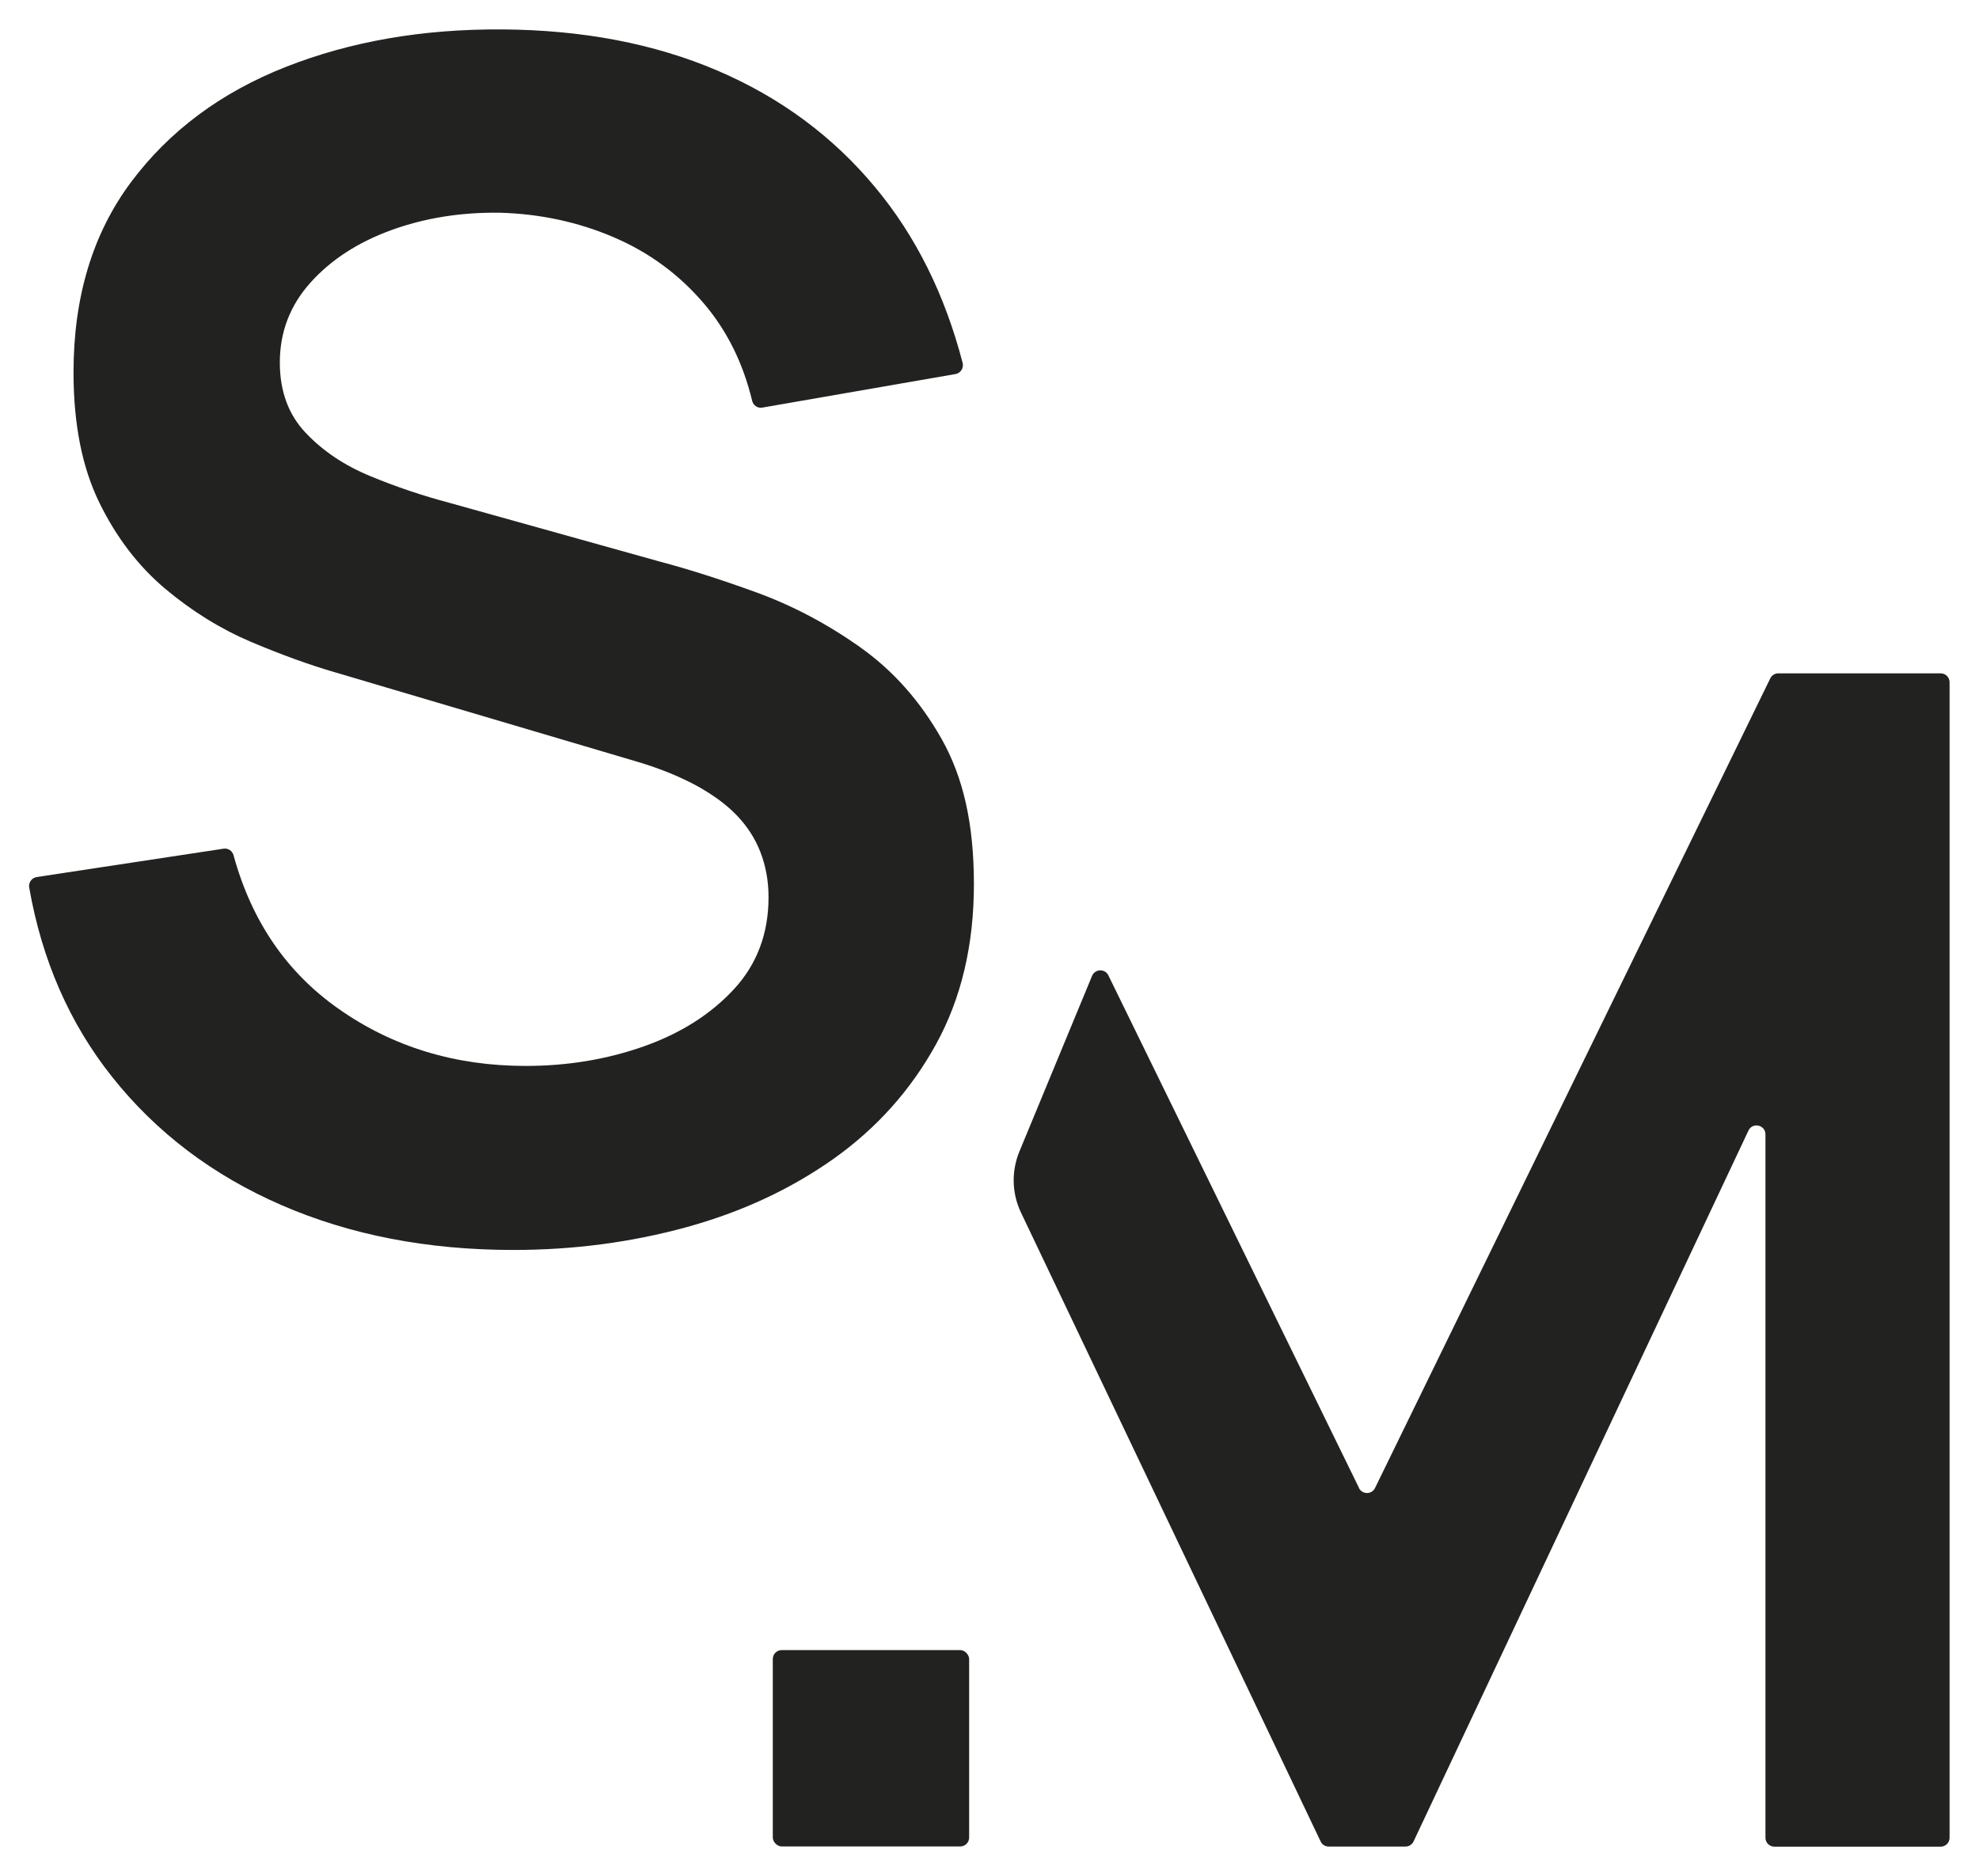
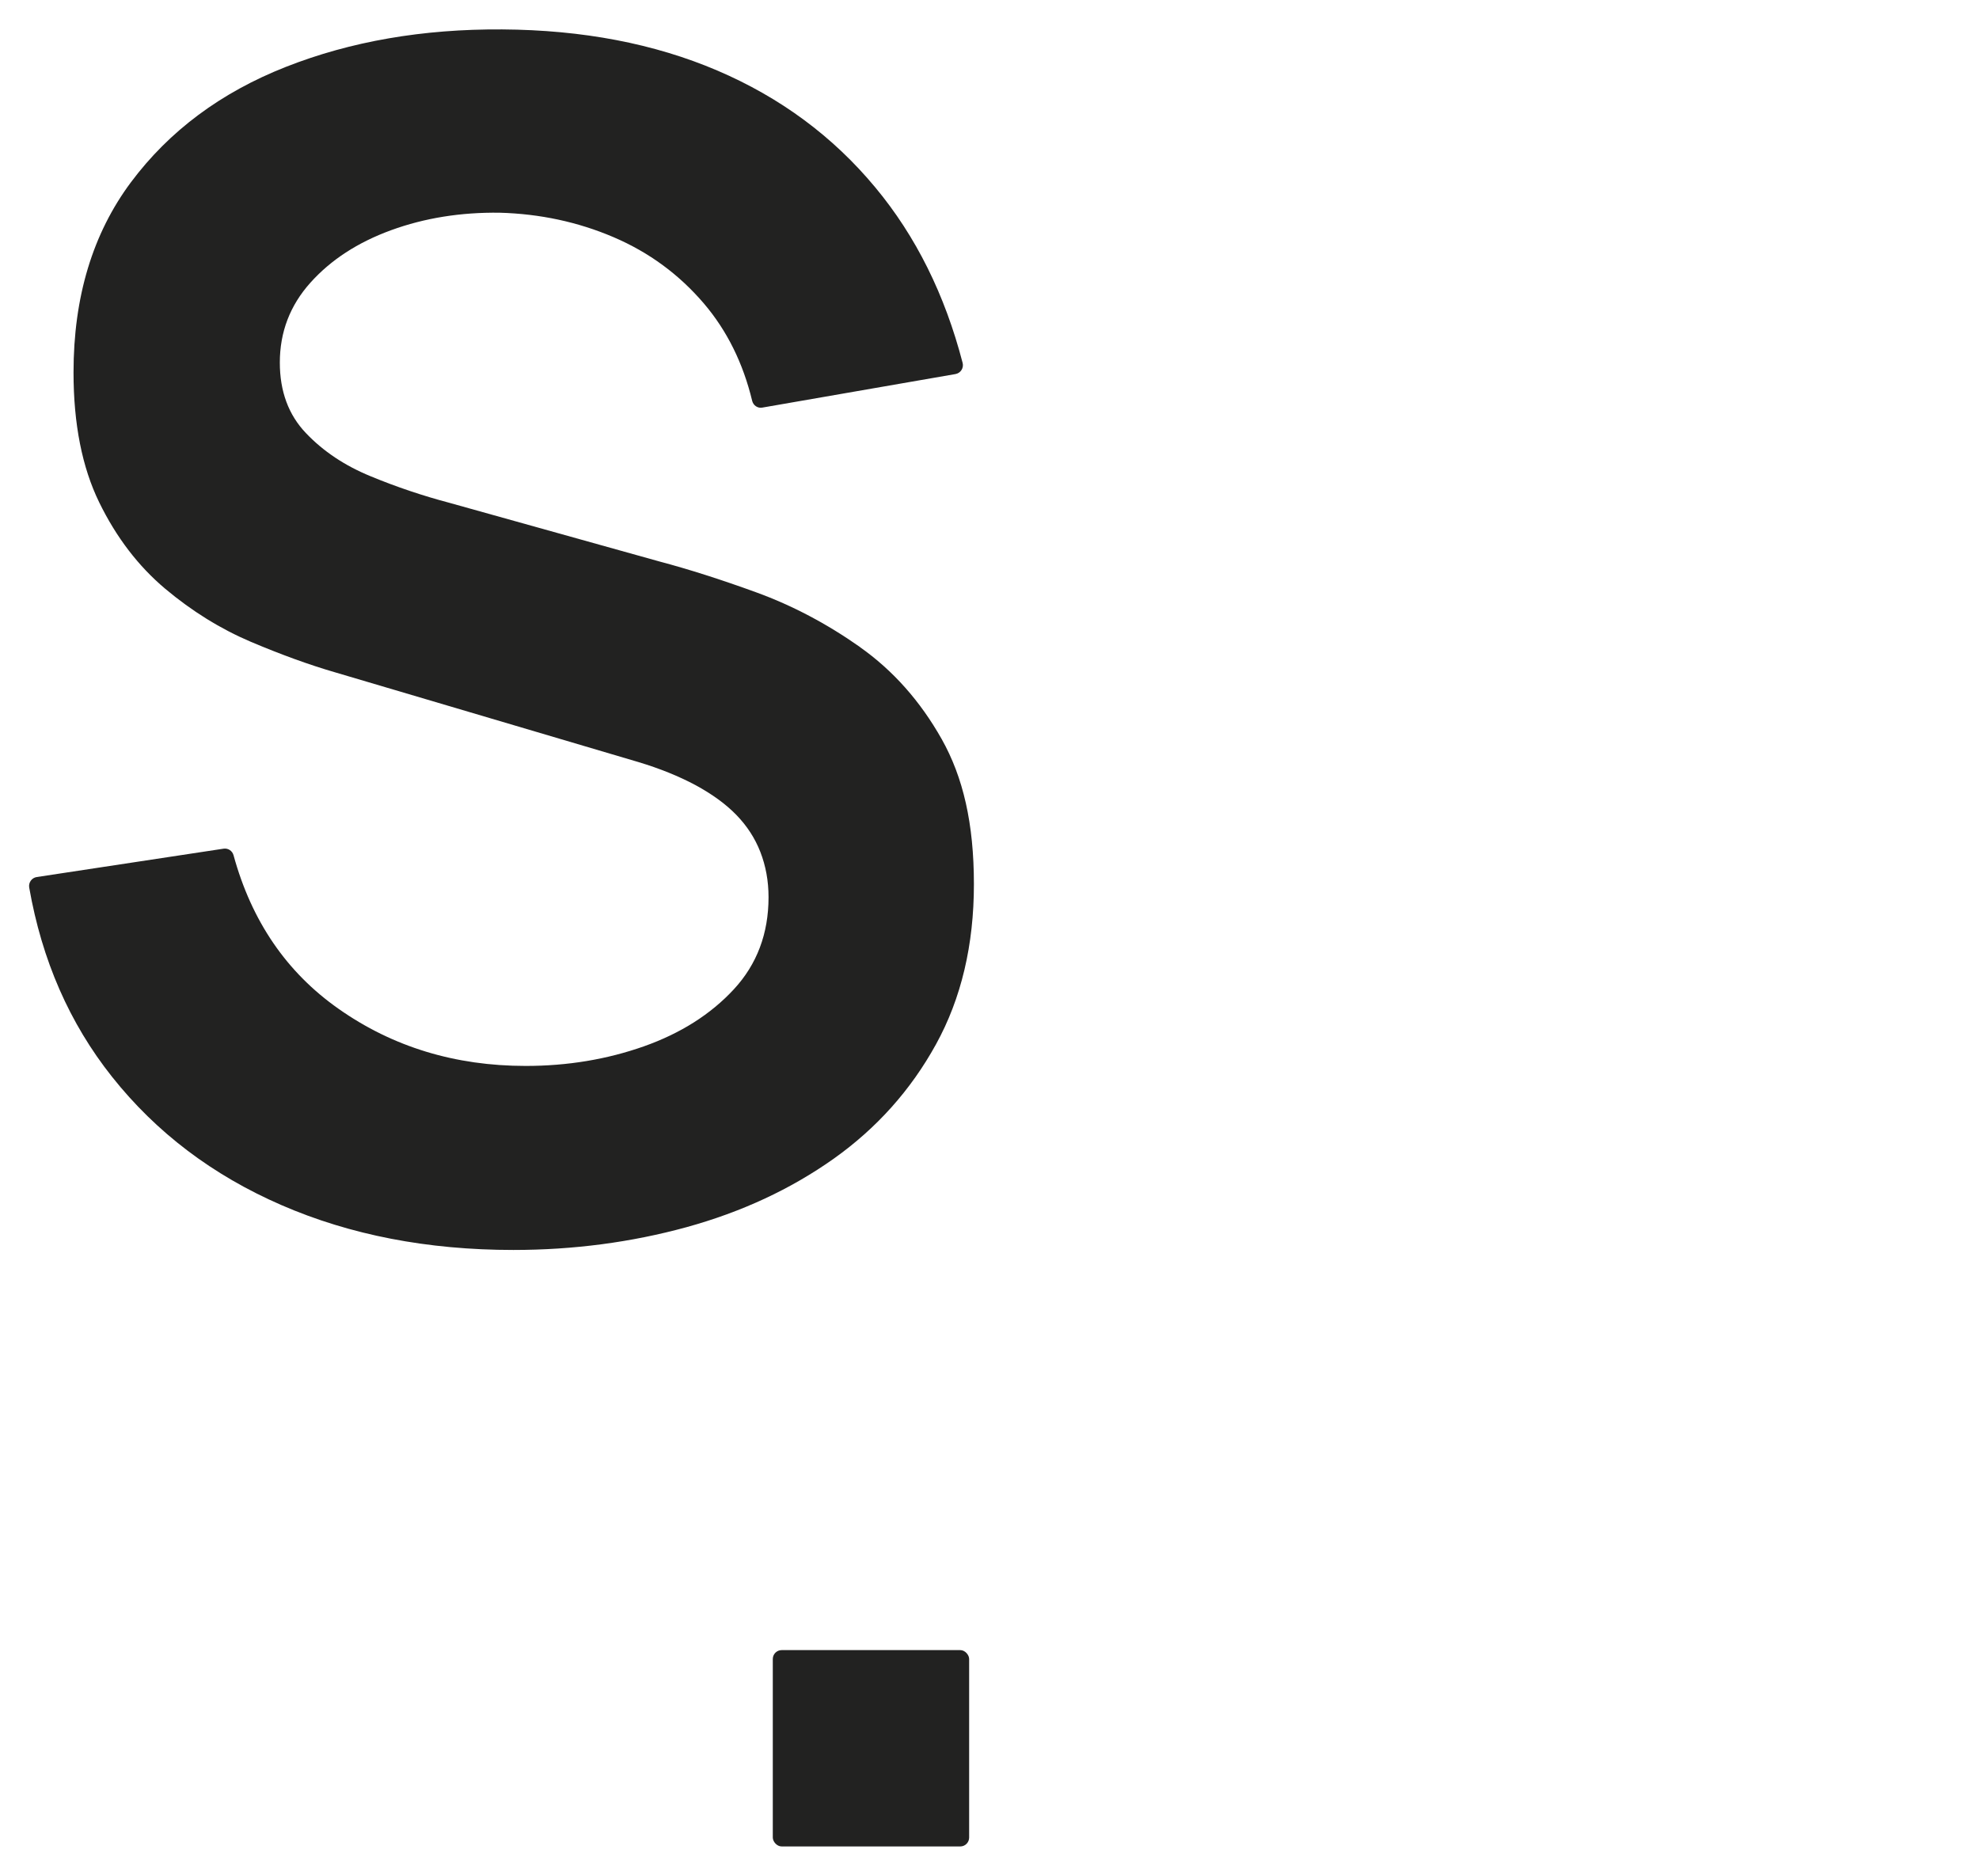
<svg xmlns="http://www.w3.org/2000/svg" id="Layer_1" data-name="Layer 1" viewBox="0 0 191.09 181.13">
  <defs>
    <style>
      .cls-1 {
        fill: #222221;
      }
    </style>
  </defs>
  <g>
    <rect class="cls-1" x="74.62" y="159.34" width="18.96" height="18.96" rx=".86" ry=".86" />
-     <path class="cls-1" d="m131.22,143.67l-24.2-49.49c-.32-.66-1.28-.63-1.57.05l-7.02,16.97c-.78,1.89-.73,4.03.15,5.88l28.94,60.74c.14.3.44.49.78.49h7.41c.33,0,.64-.19.78-.49l32.34-68.65c.39-.83,1.64-.55,1.64.37v67.92c0,.48.39.86.86.86h16.06c.48,0,.86-.39.86-.86v-111.58c0-.47-.38-.86-.86-.86h-15.68c-.33,0-.63.19-.77.48l-38.17,78.19c-.31.64-1.23.64-1.55,0Z" />
  </g>
  <path class="cls-1" d="m83.04,62.48c-3.2-2.25-6.53-4.01-9.99-5.27-3.46-1.26-6.58-2.25-9.37-2.99l-20.3-5.67c-2.57-.68-5.1-1.53-7.59-2.56-2.49-1.02-4.58-2.41-6.25-4.17-1.68-1.76-2.52-4.03-2.52-6.81,0-2.94.98-5.51,2.95-7.71,1.97-2.2,4.56-3.89,7.79-5.07,3.23-1.18,6.73-1.74,10.5-1.69,3.88.11,7.54.89,10.98,2.36,3.44,1.47,6.34,3.61,8.73,6.41,2.23,2.62,3.78,5.75,4.66,9.4.11.44.53.73.97.65l18.66-3.24c.5-.09.82-.59.69-1.08-1.71-6.58-4.51-12.23-8.43-16.94-4.09-4.93-9.18-8.69-15.26-11.29-6.09-2.6-13.01-3.92-20.77-3.97-7.66-.05-14.62,1.15-20.89,3.62-6.27,2.47-11.25,6.18-14.95,11.13-3.7,4.96-5.55,11.08-5.55,18.37,0,4.98.83,9.17,2.48,12.55,1.65,3.38,3.78,6.16,6.37,8.34,2.6,2.18,5.35,3.88,8.26,5.12,2.91,1.23,5.62,2.22,8.14,2.95l29.27,8.66c2.1.63,3.94,1.38,5.55,2.24,1.6.87,2.91,1.82,3.93,2.87,1.02,1.05,1.8,2.24,2.32,3.58.52,1.34.79,2.79.79,4.37,0,3.51-1.12,6.48-3.35,8.89-2.23,2.41-5.13,4.25-8.69,5.51-3.57,1.26-7.37,1.89-11.41,1.89-6.82,0-12.84-1.84-18.06-5.51-5.03-3.53-8.41-8.48-10.15-14.84-.12-.42-.52-.69-.95-.63l-18.05,2.74c-.48.07-.81.53-.73,1.01,1.23,7.03,3.9,13.12,8,18.28,4.27,5.38,9.73,9.51,16.36,12.39s14.1,4.33,22.39,4.33c5.82,0,11.39-.74,16.72-2.2,5.33-1.47,10.06-3.67,14.21-6.61,4.14-2.94,7.44-6.62,9.88-11.05,2.44-4.43,3.66-9.59,3.66-15.46s-1.04-10.33-3.11-14.01c-2.07-3.67-4.7-6.63-7.9-8.89Z" />
</svg>